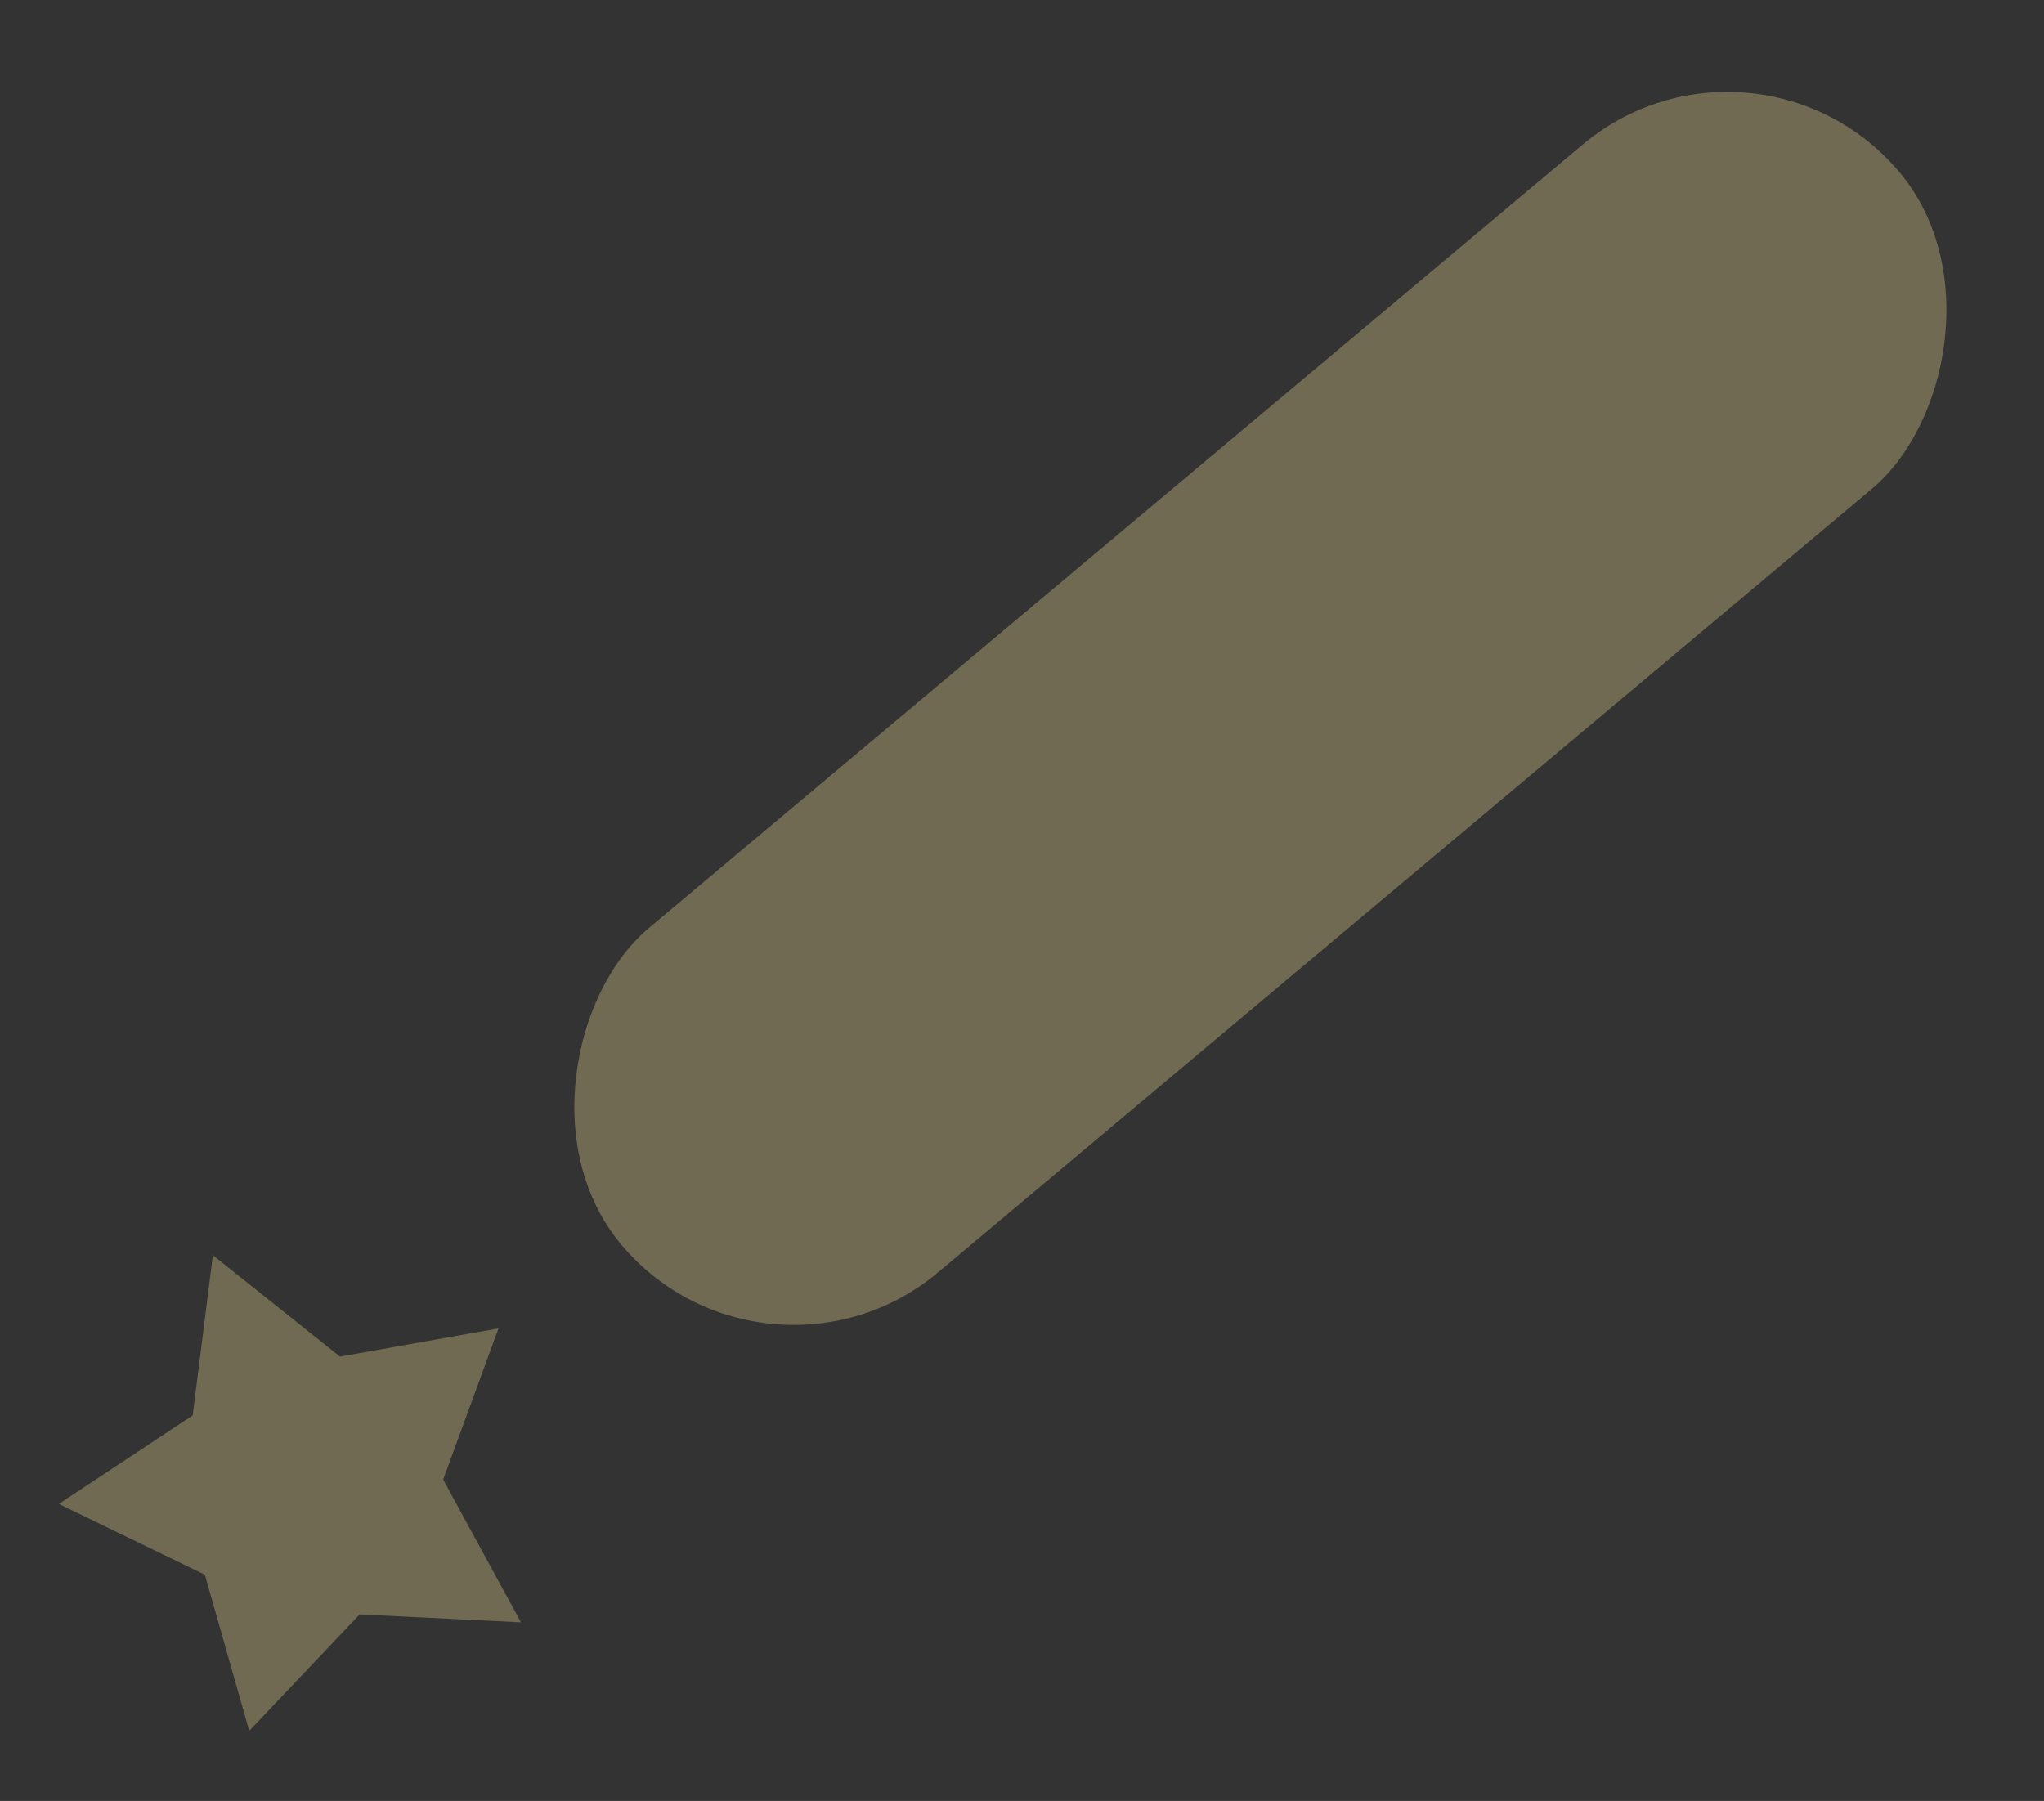
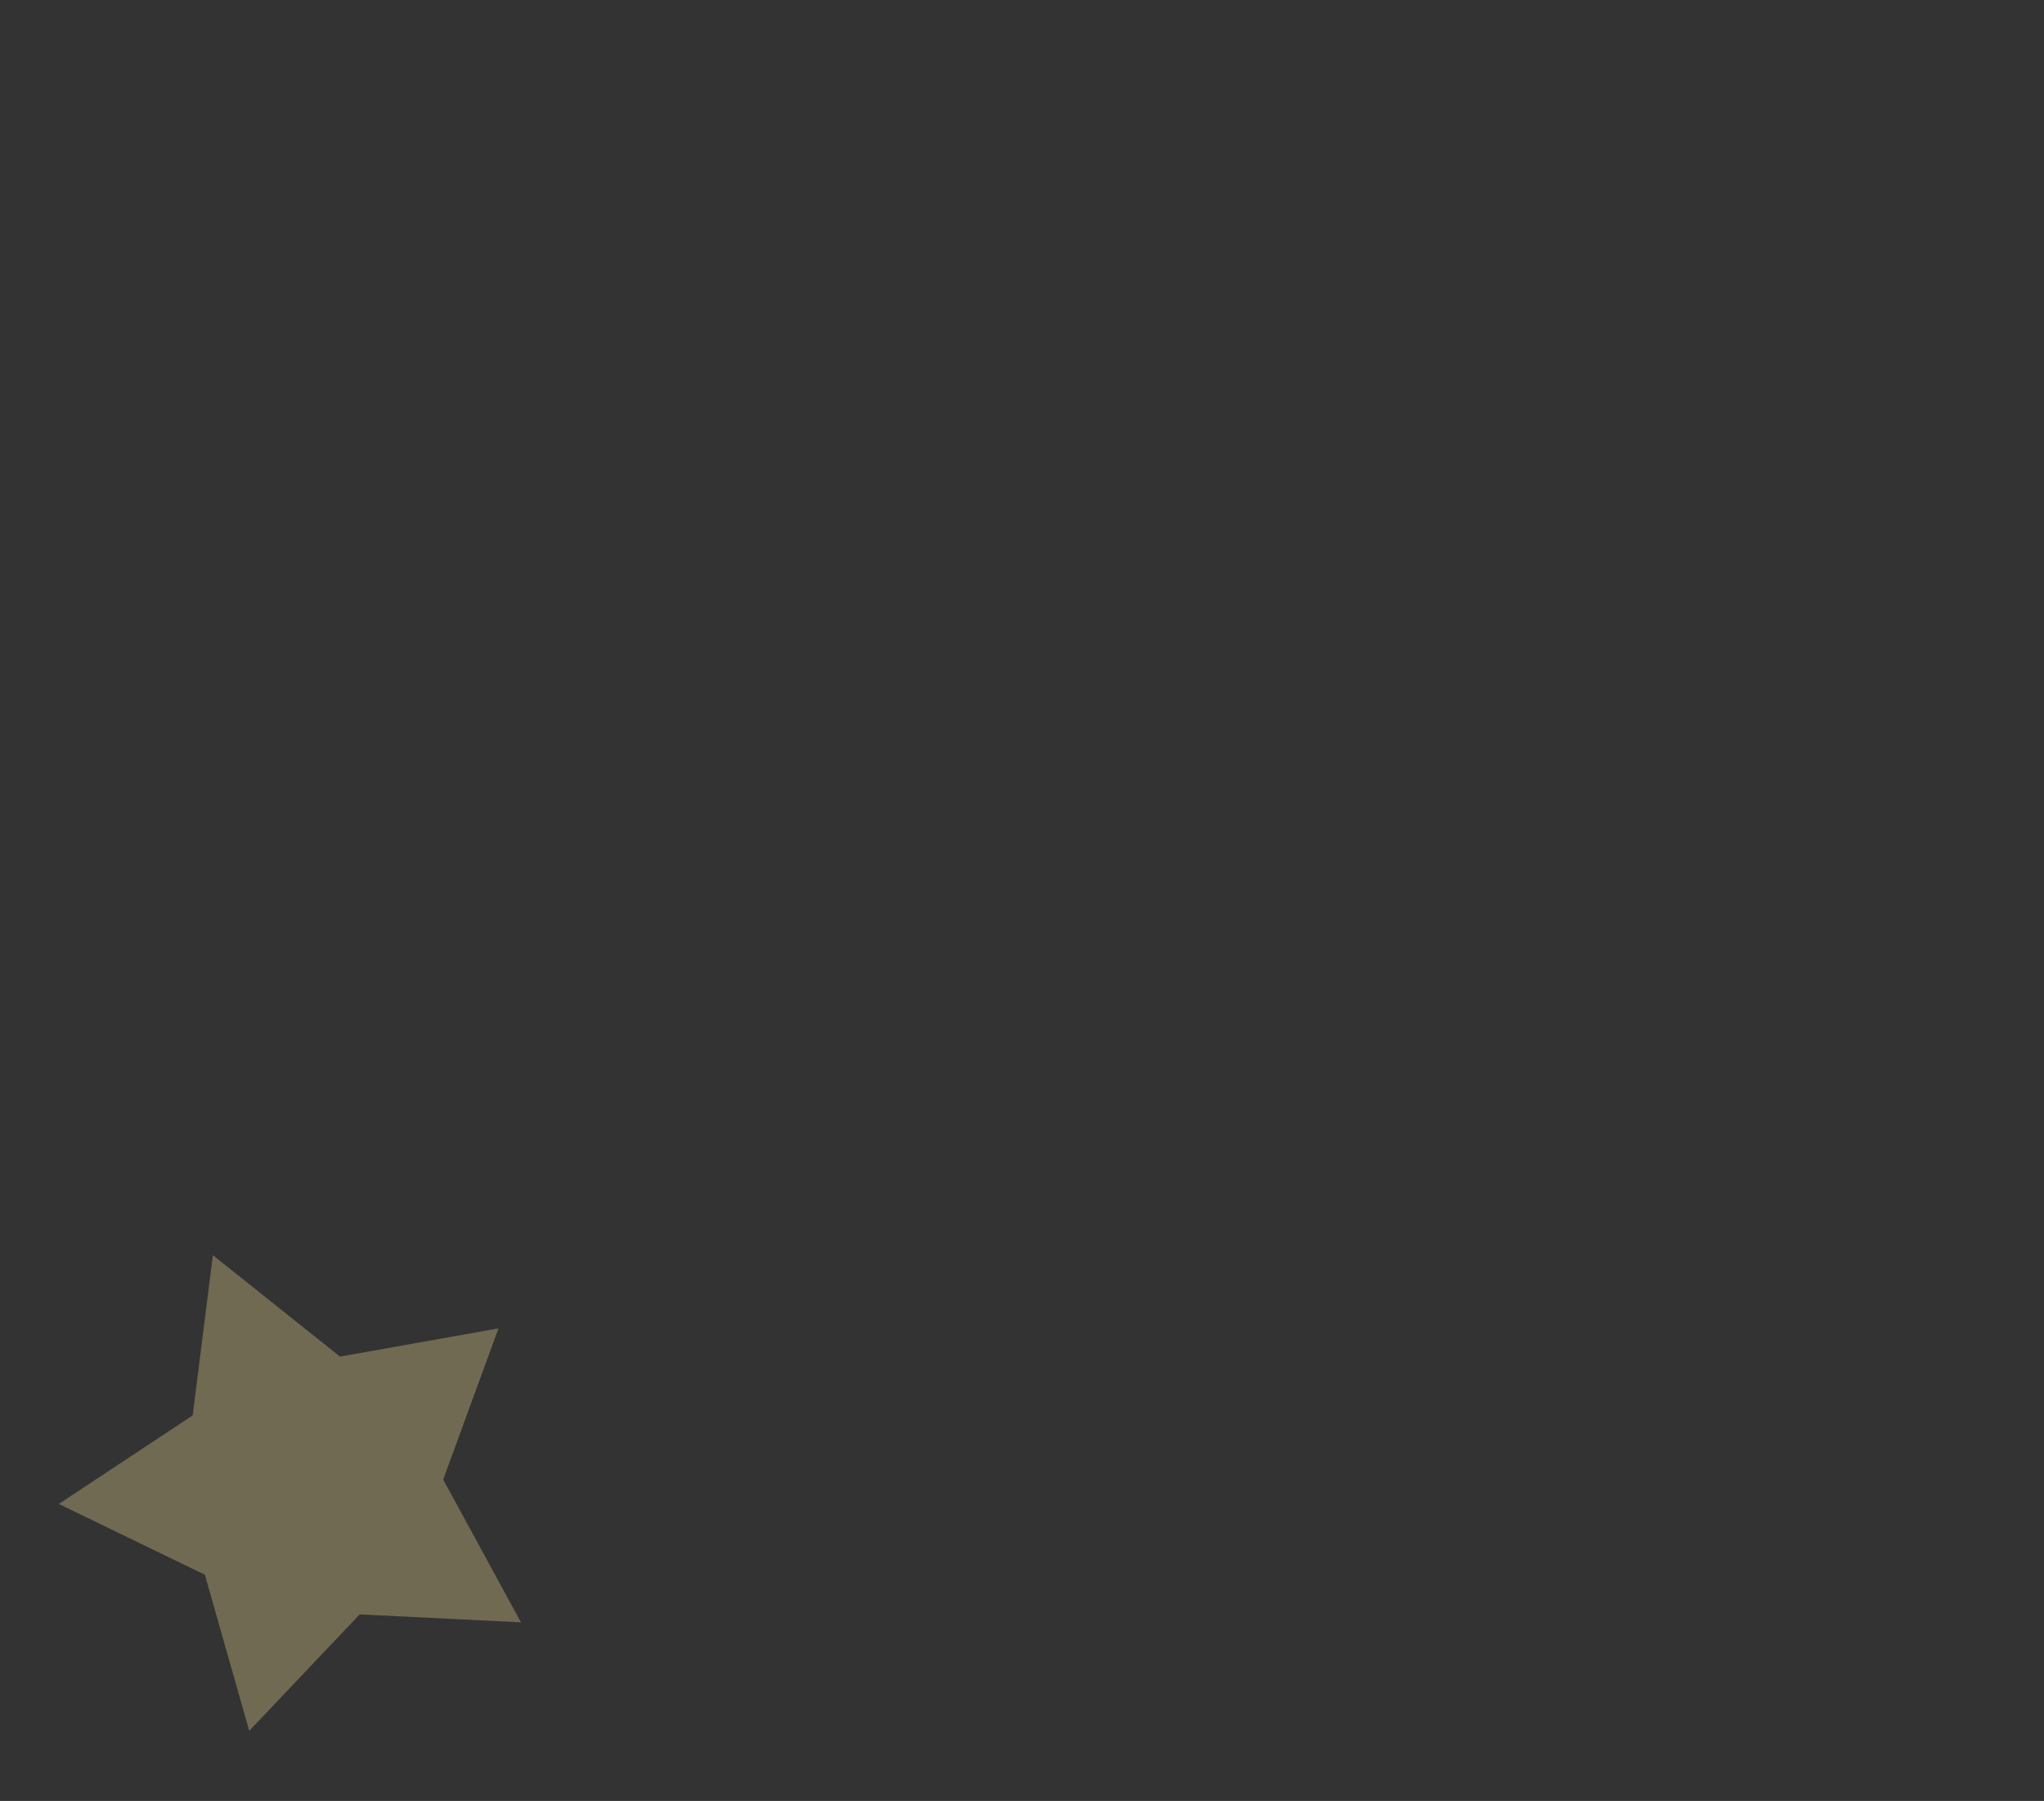
<svg xmlns="http://www.w3.org/2000/svg" width="117.992" height="103.97" viewBox="0 0 117.992 103.97">
  <rect x="0" y="0" width="117.992" height="103.97" fill="#333333" stroke="none" />
  <g transform="translate(100.209 -1.308) rotate(50)" opacity="0.3">
-     <rect width="25.958" height="96.317" rx="12.979" transform="translate(1.708 0)" fill="#ffeb9e" />
    <path d="M13.833,0l4.634,8.057,9.2,1.858-6.335,6.838,1.051,9.205-8.549-3.831L5.284,25.958l1.051-9.205L0,9.915,9.2,8.057Z" transform="translate(0 104.856)" fill="#ffeb9e" />
  </g>
</svg>